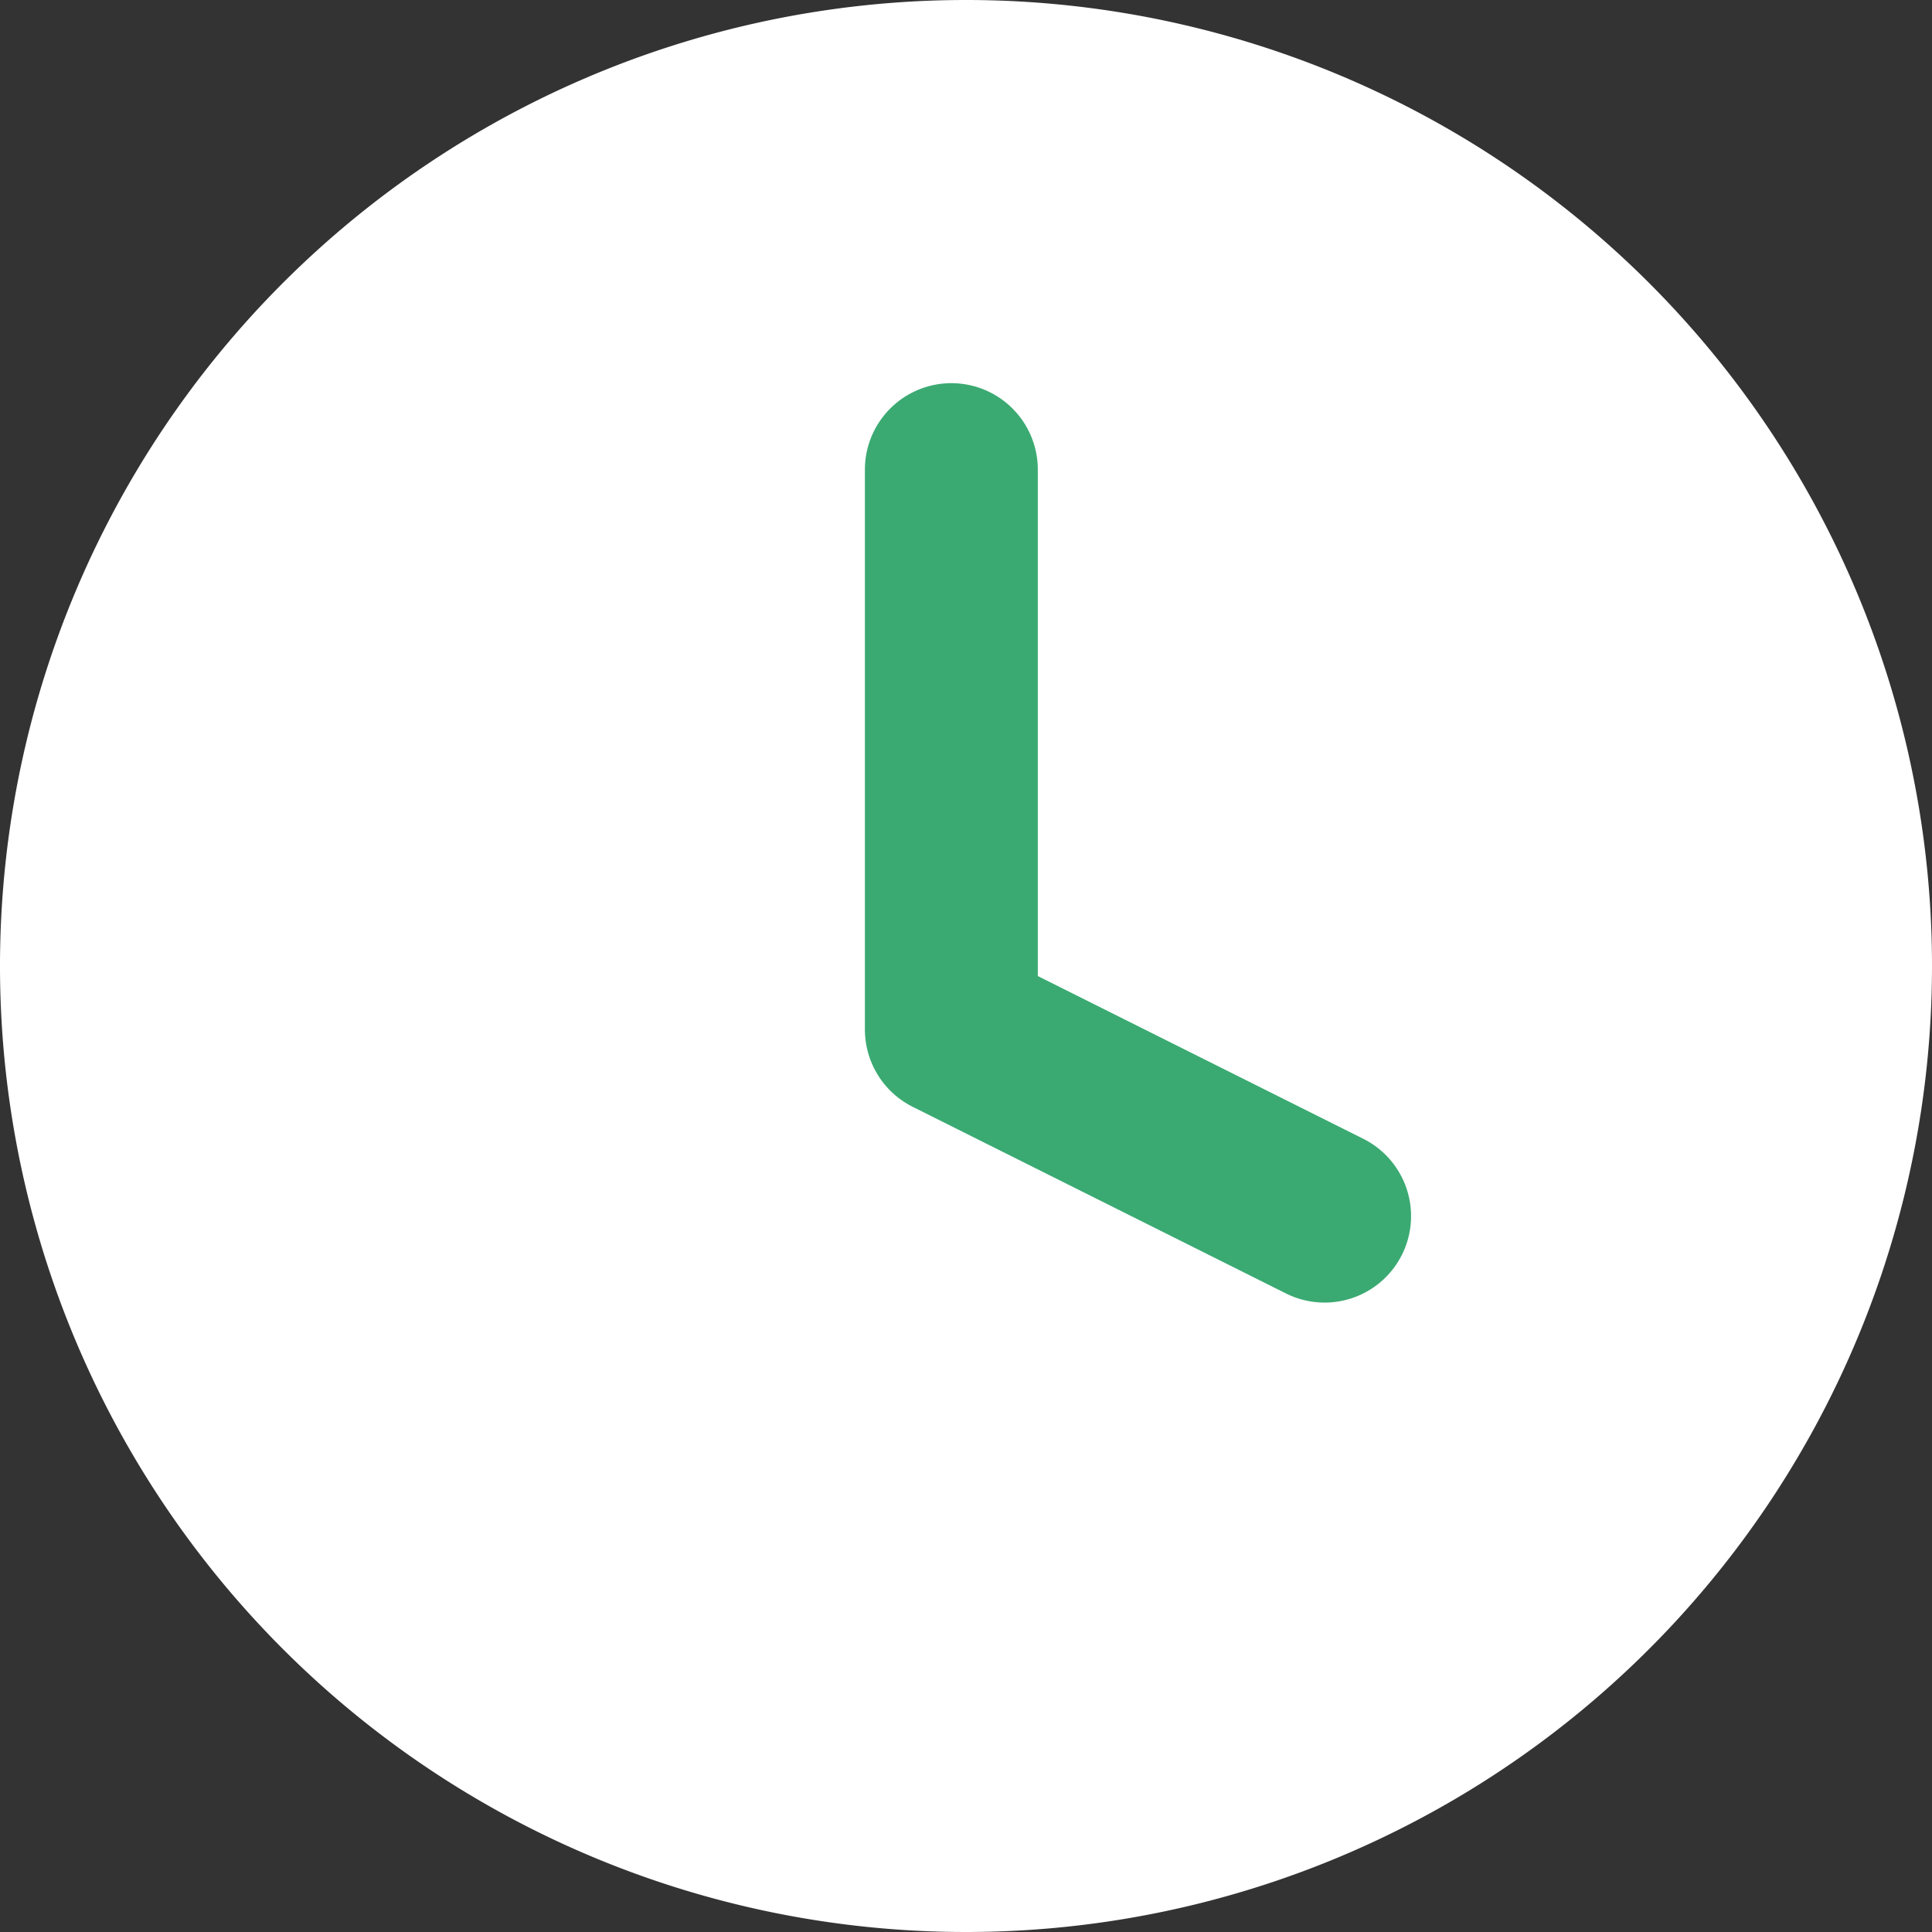
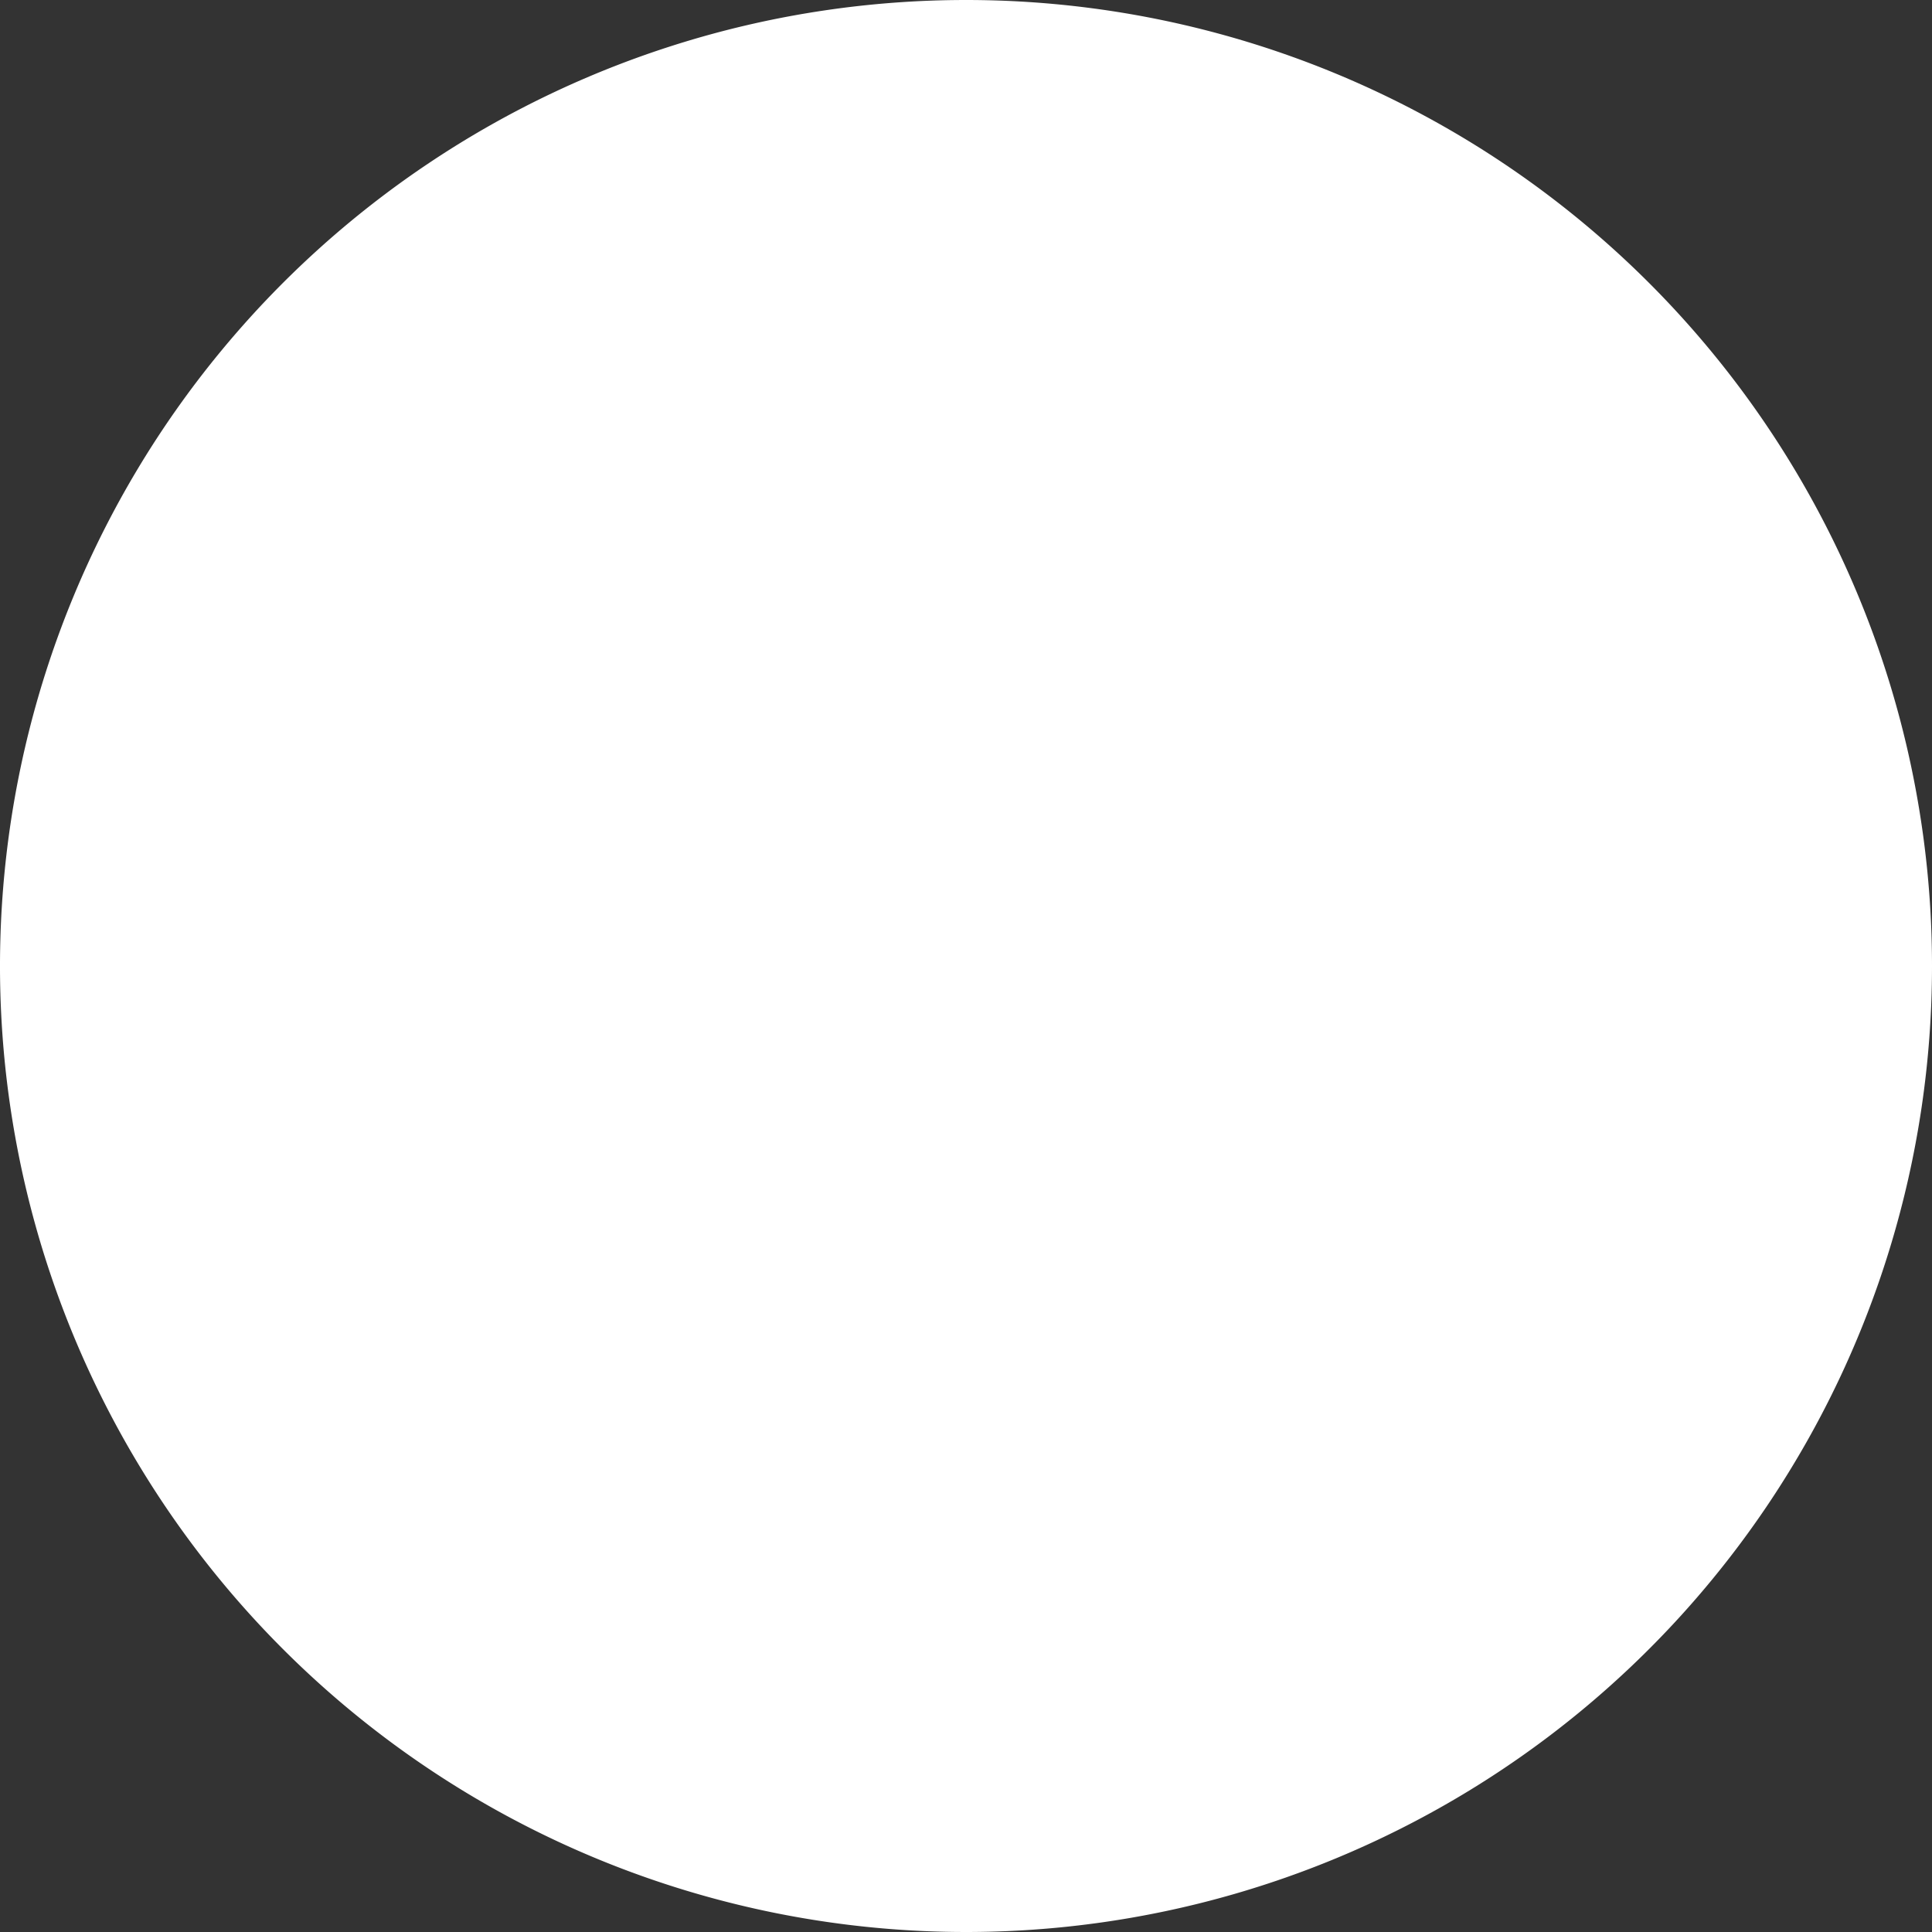
<svg xmlns="http://www.w3.org/2000/svg" width="67.032" height="67.032" viewBox="0 0 67.032 67.032">
  <rect x="0" y="0" width="67.032" height="67.032" fill="#333333" stroke="none" />
  <g id="Group_619" data-name="Group 619" transform="translate(3 3)">
-     <path id="Path_407" data-name="Path 407" d="M64.032,33.516A30.516,30.516,0,1,1,33.516,3,30.516,30.516,0,0,1,64.032,33.516Z" transform="translate(-3 -3)" fill="#fff" stroke="#fff" stroke-linecap="round" stroke-linejoin="round" stroke-width="6" />
-     <path id="Path_408" data-name="Path 408" d="M18,9V28.425L30.95,34.9" transform="translate(12.008 4.294)" fill="#fff" stroke="#3baa72" stroke-linecap="round" stroke-linejoin="round" stroke-width="6" />
+     <path id="Path_407" data-name="Path 407" d="M64.032,33.516A30.516,30.516,0,1,1,33.516,3,30.516,30.516,0,0,1,64.032,33.516" transform="translate(-3 -3)" fill="#fff" stroke="#fff" stroke-linecap="round" stroke-linejoin="round" stroke-width="6" />
  </g>
</svg>